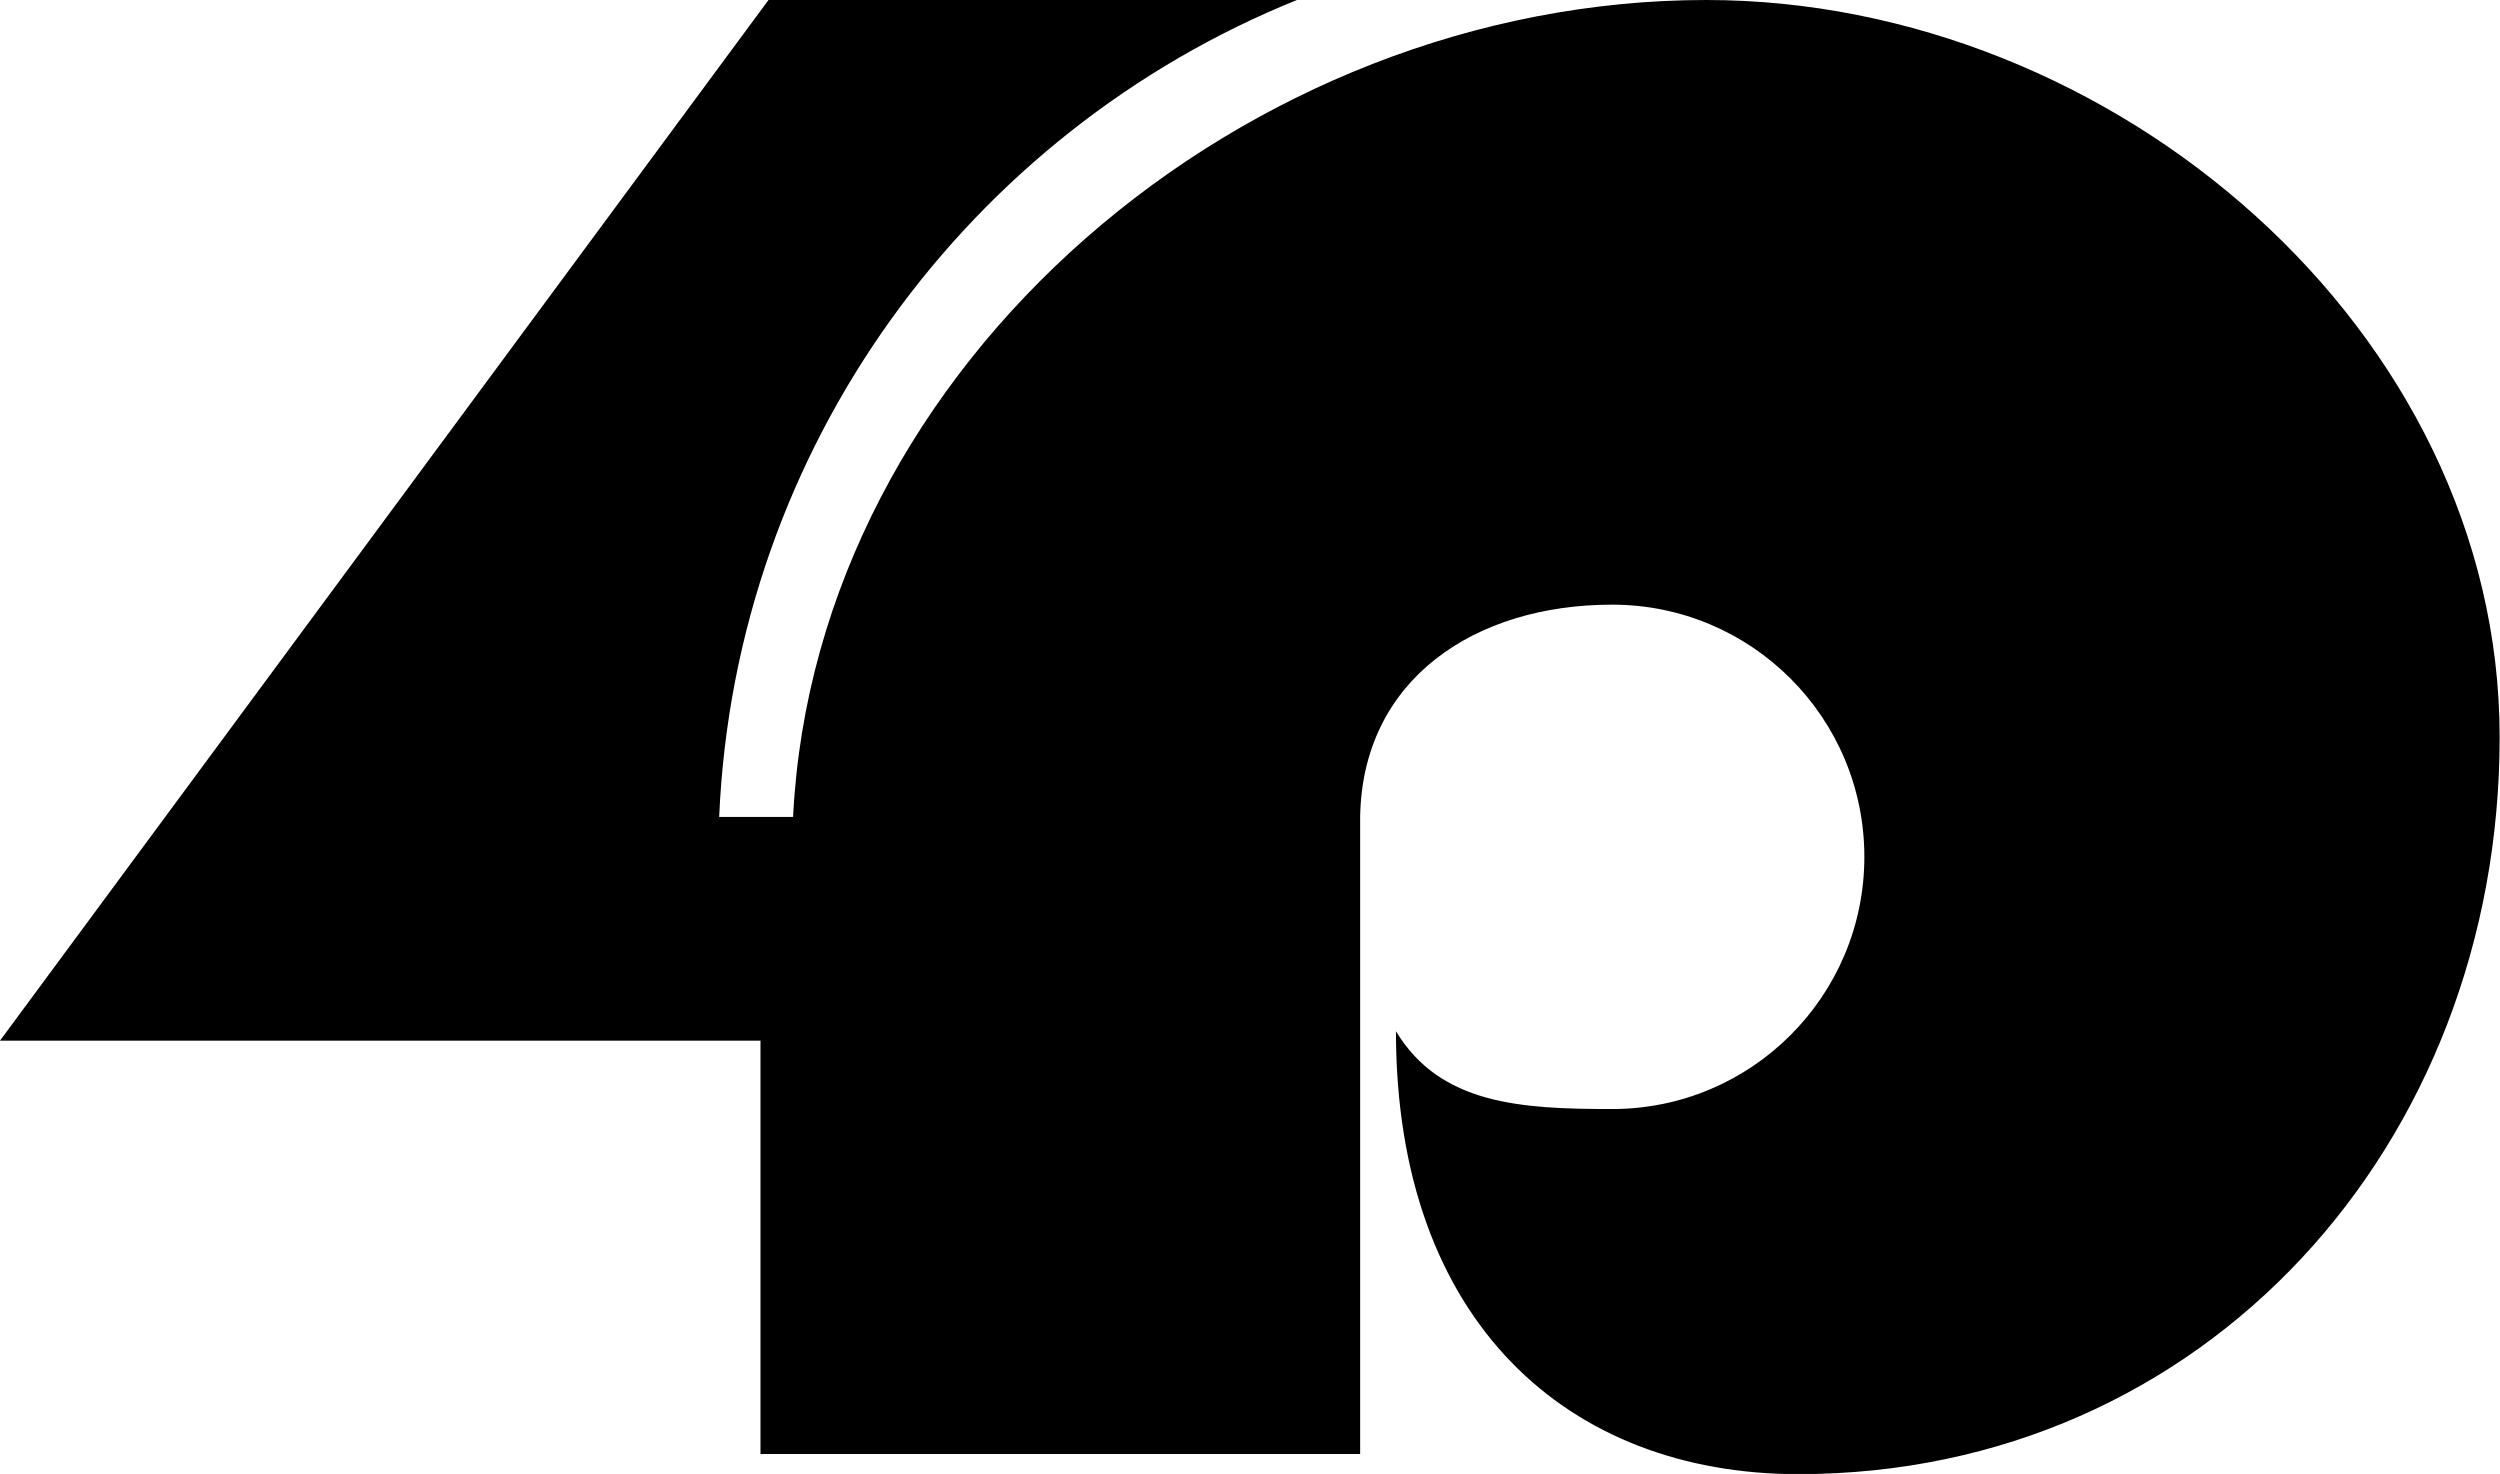
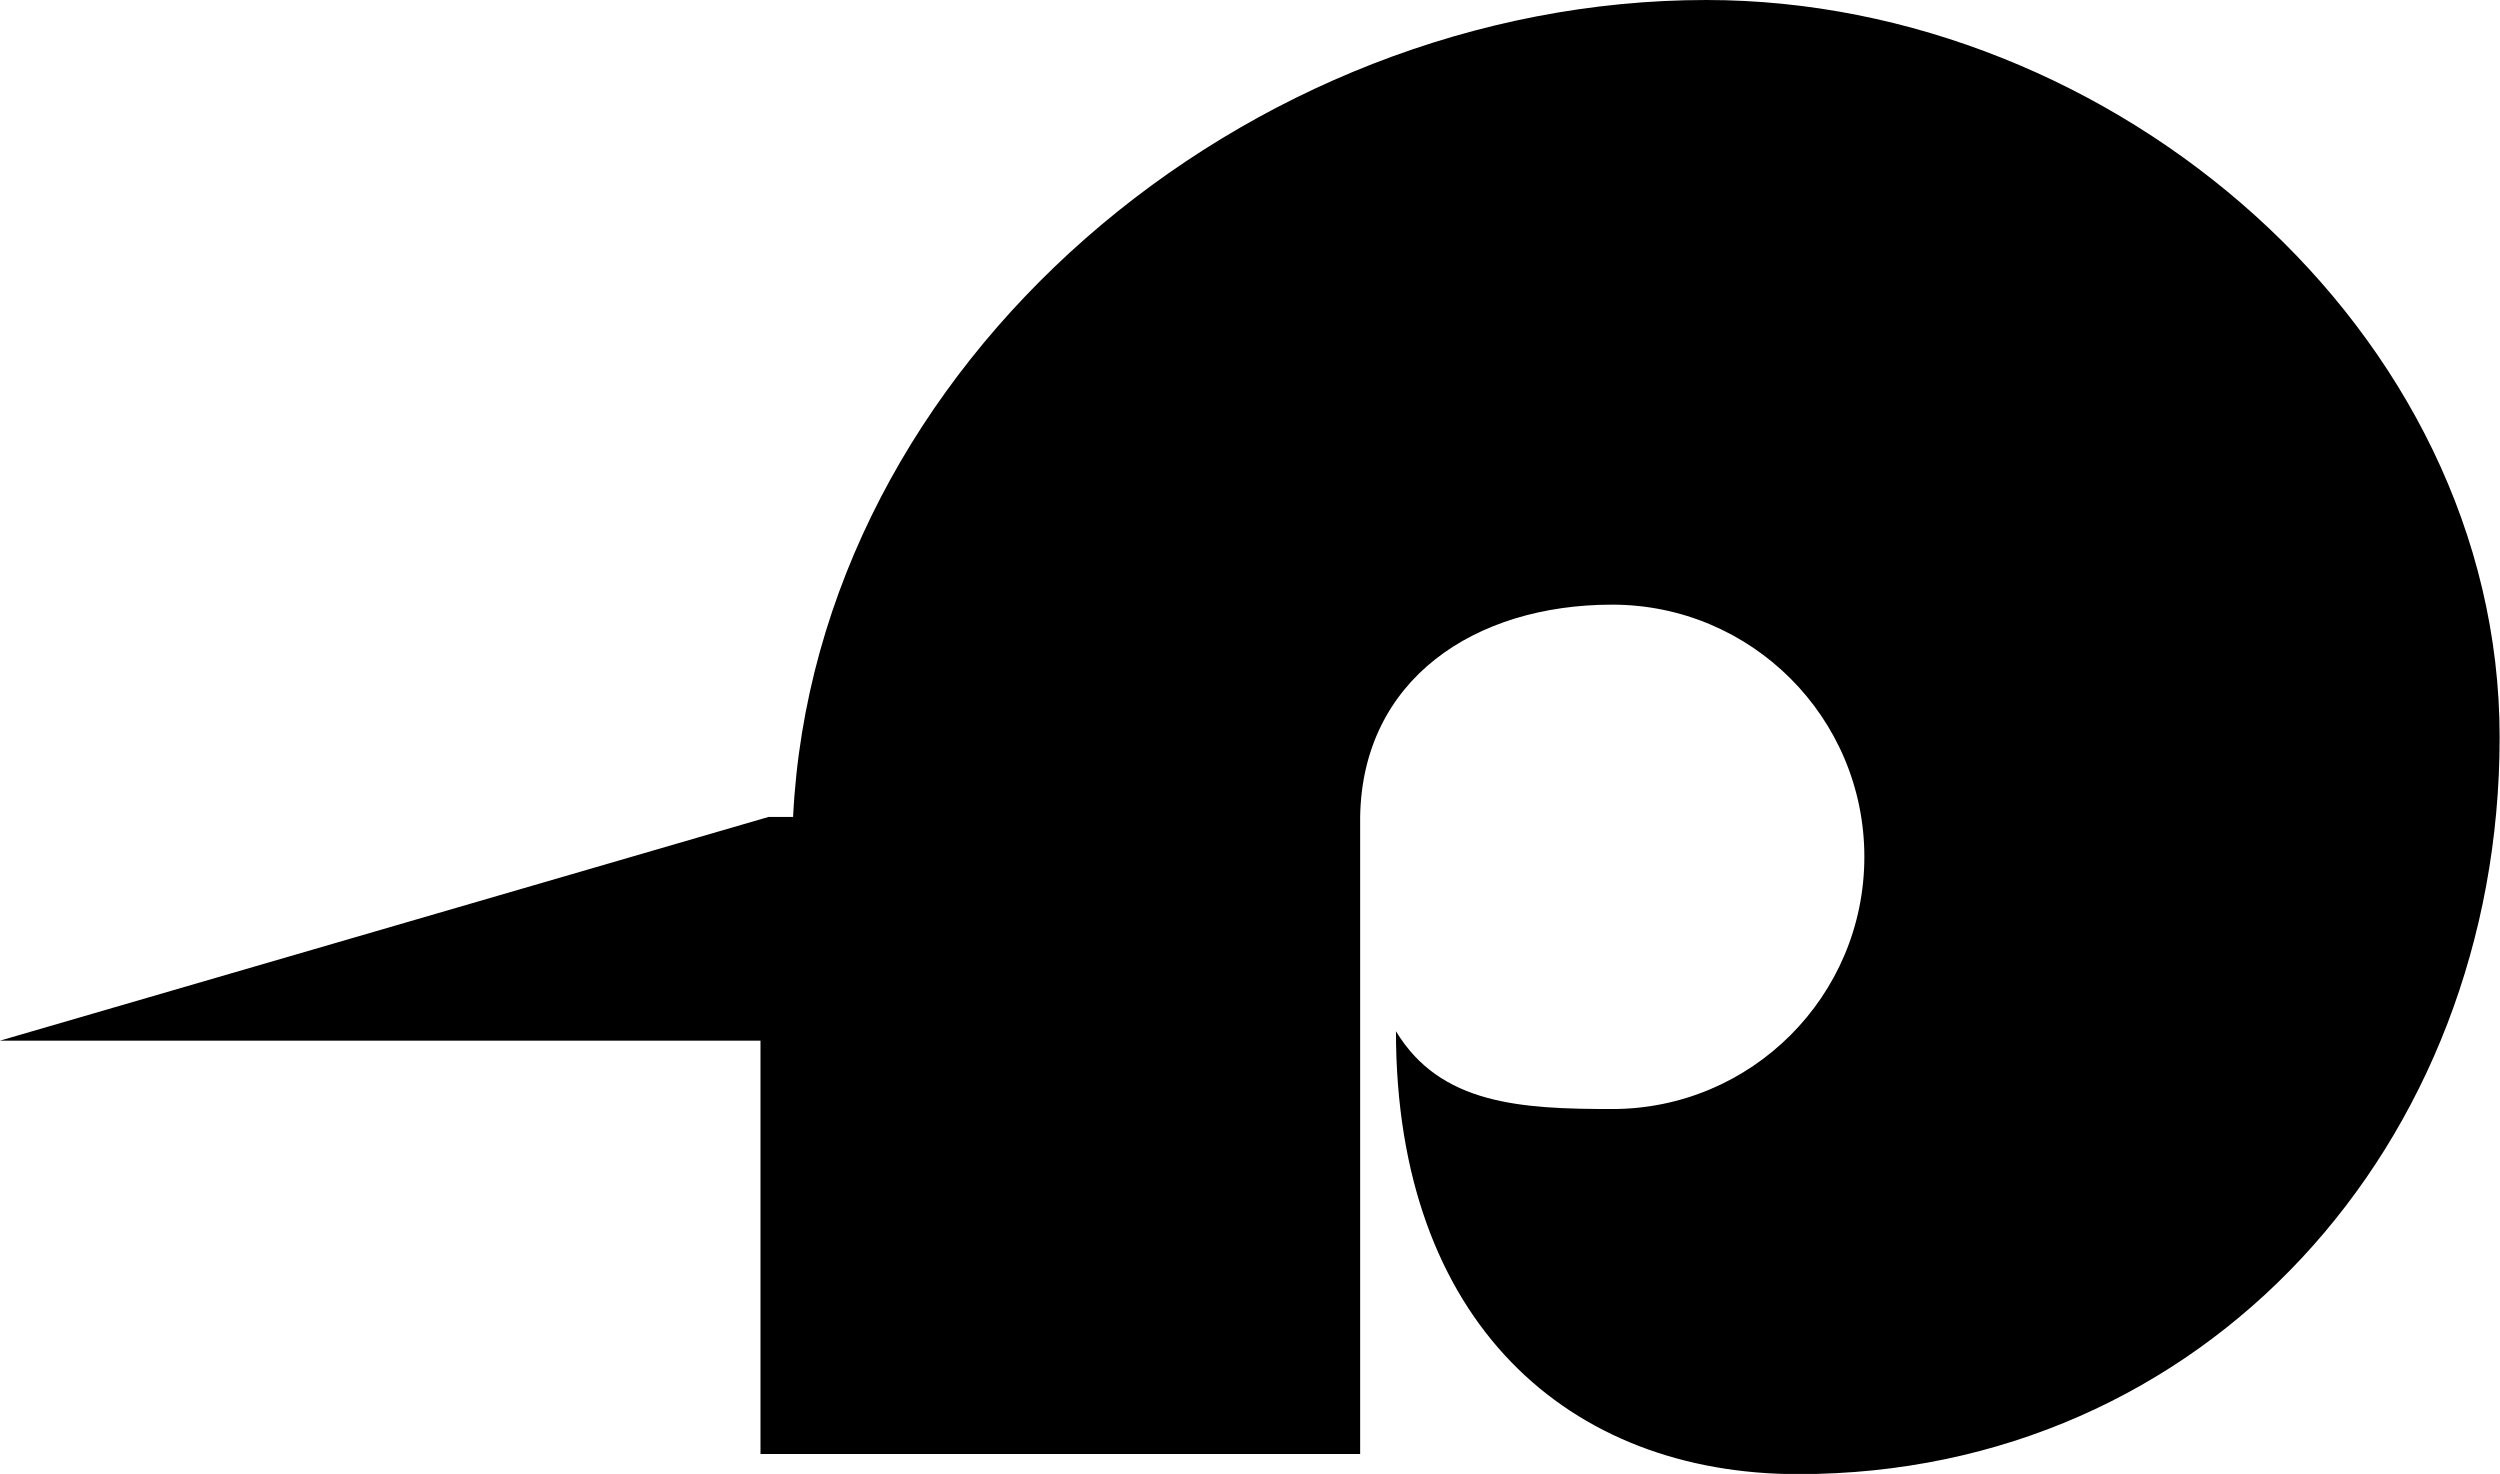
<svg xmlns="http://www.w3.org/2000/svg" version="1.1" id="Layer_1" x="0px" y="0px" viewBox="0 0 1403.7 827.6" style="enable-background:new 0 0 1403.7 827.6;" xml:space="preserve">
-   <path d="M958.1,0C700.2,0,457.9,203.6,445.3,458.7h-41.5C412.8,250.6,544.4,74.2,728.2,0H431.5L0,584.3h427v232.1h336.7l0-357.7  c1.2-77.1,64.1-119.2,141.5-119.2c78.2,0,141.6,63.4,141.6,141.6s-63.4,141.6-141.6,141.6c-51.5,0-96.6-2.6-121.4-43.7  c0,163.7,97.2,248.7,225.9,248.7c228.5,0,393.8-185.3,393.8-413.8S1186.6,0,958.1,0z" />
+   <path d="M958.1,0C700.2,0,457.9,203.6,445.3,458.7h-41.5H431.5L0,584.3h427v232.1h336.7l0-357.7  c1.2-77.1,64.1-119.2,141.5-119.2c78.2,0,141.6,63.4,141.6,141.6s-63.4,141.6-141.6,141.6c-51.5,0-96.6-2.6-121.4-43.7  c0,163.7,97.2,248.7,225.9,248.7c228.5,0,393.8-185.3,393.8-413.8S1186.6,0,958.1,0z" />
</svg>